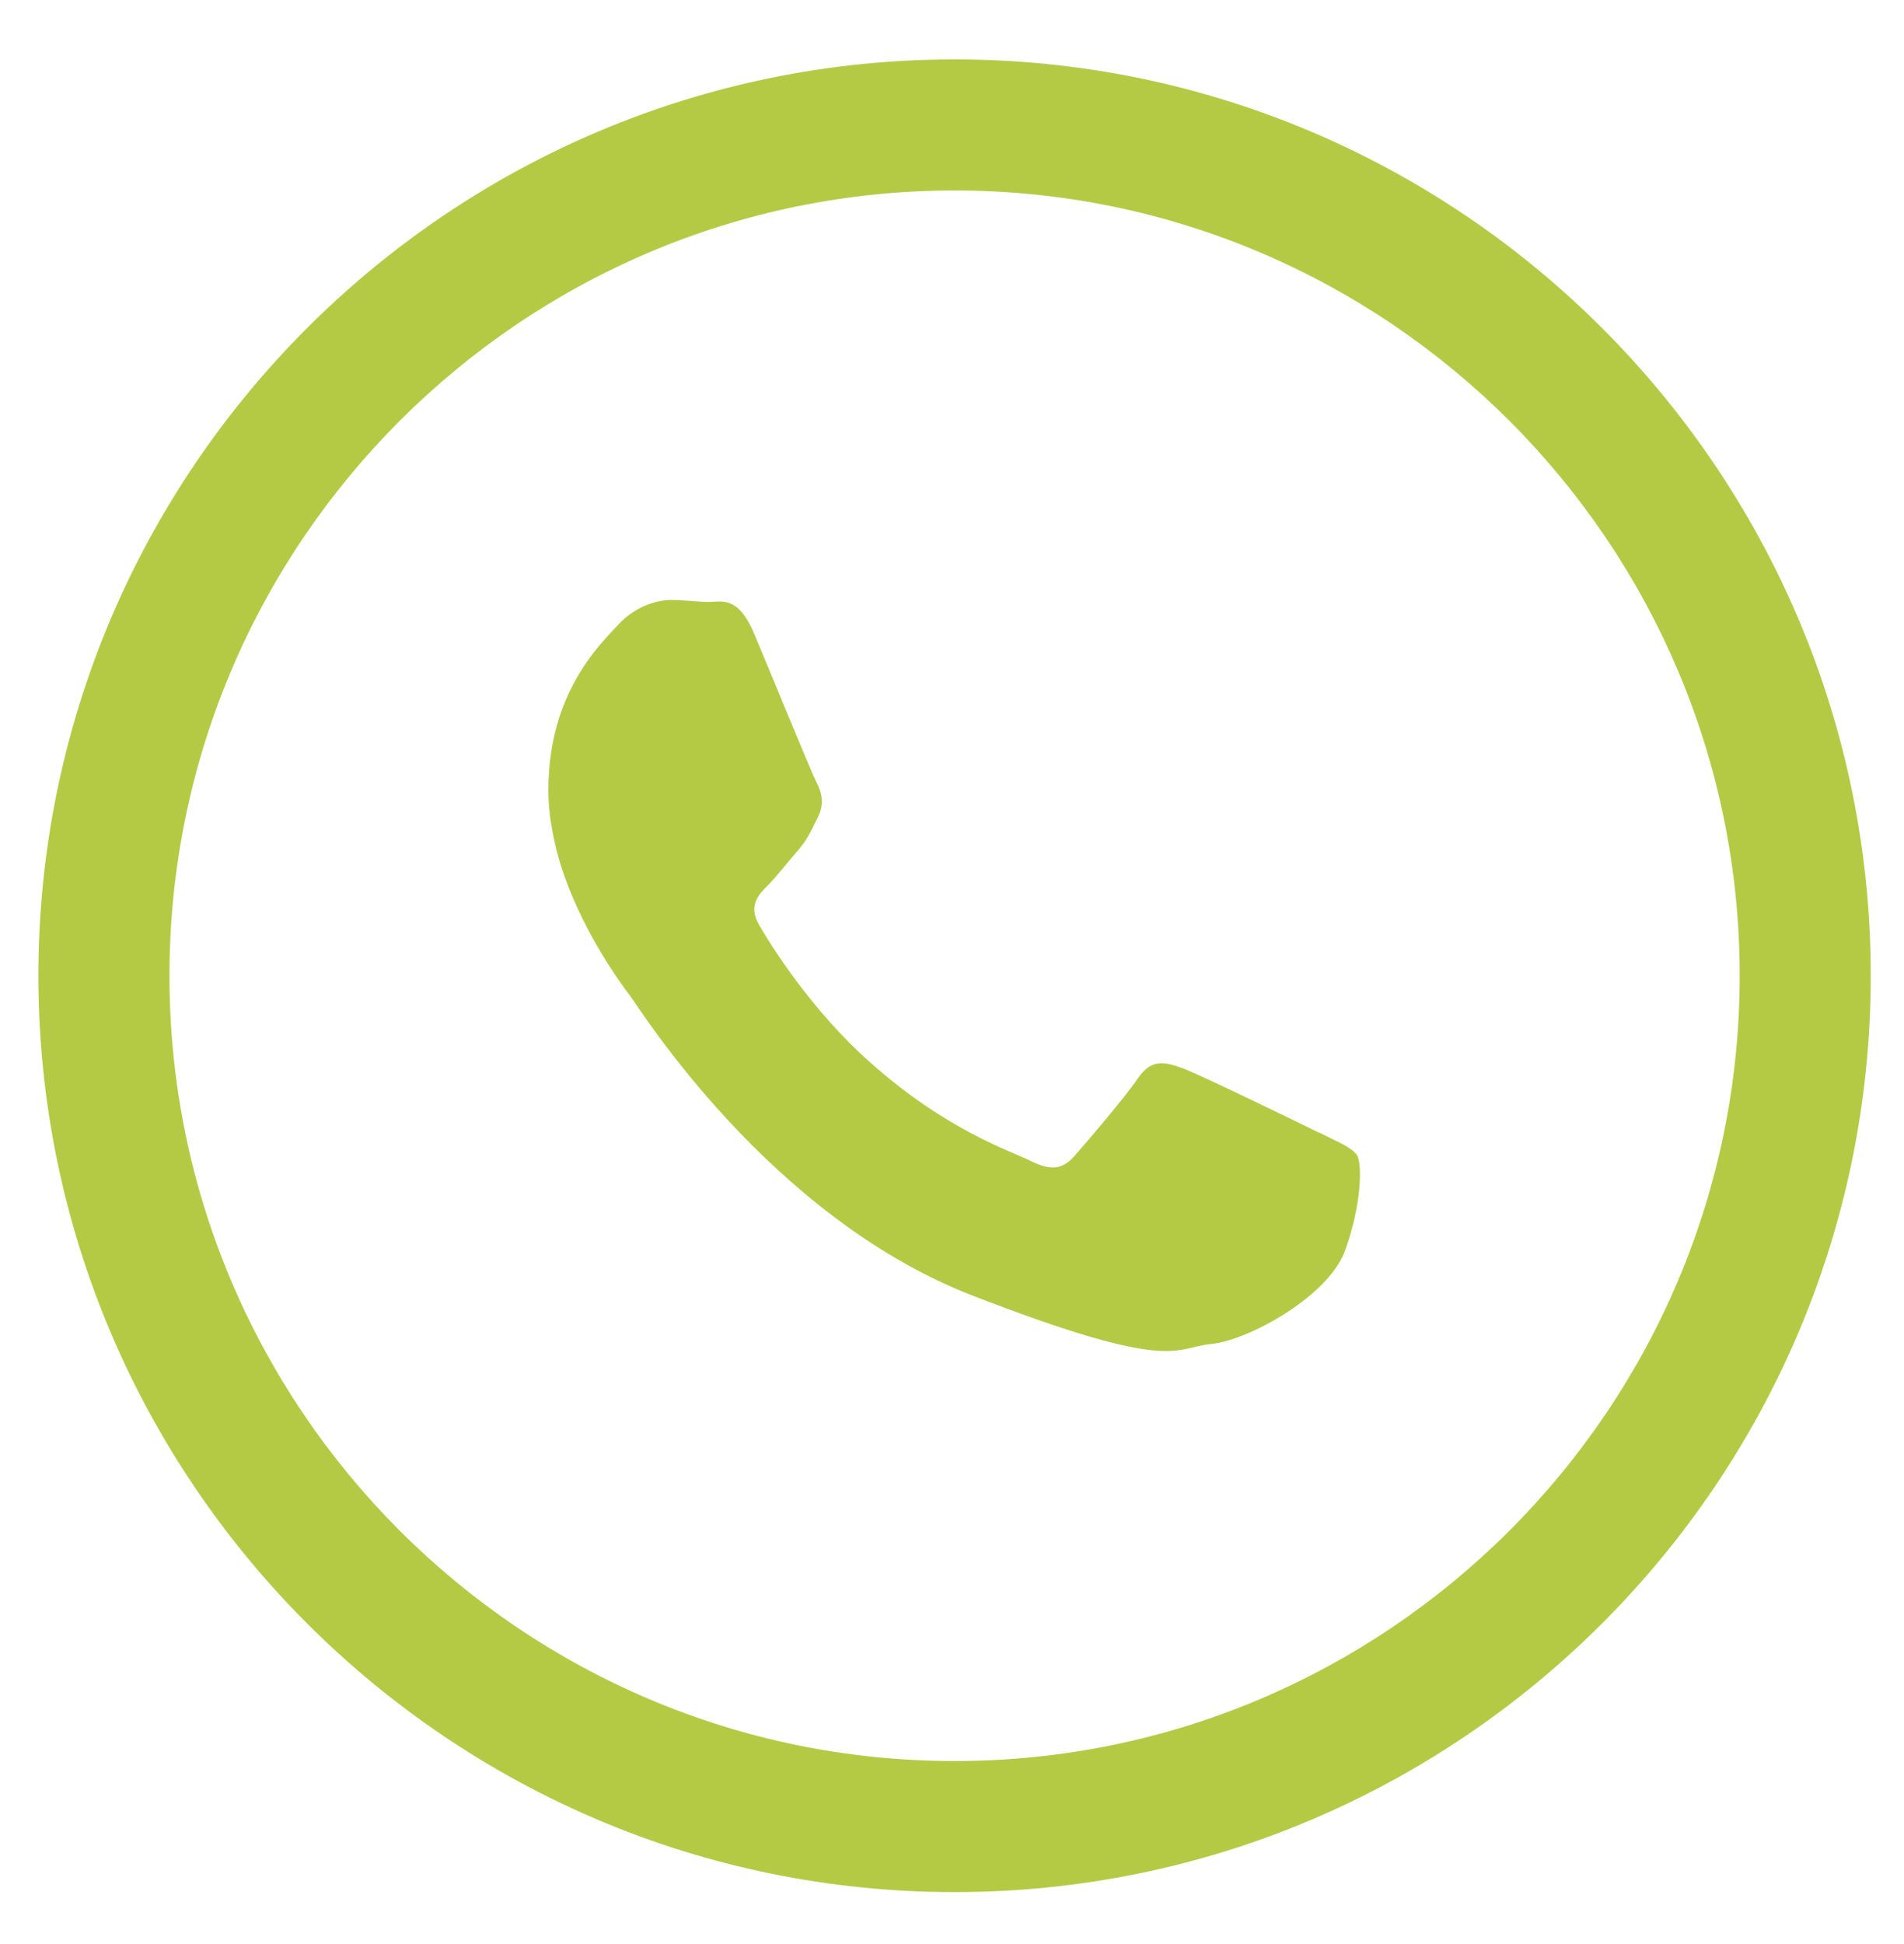
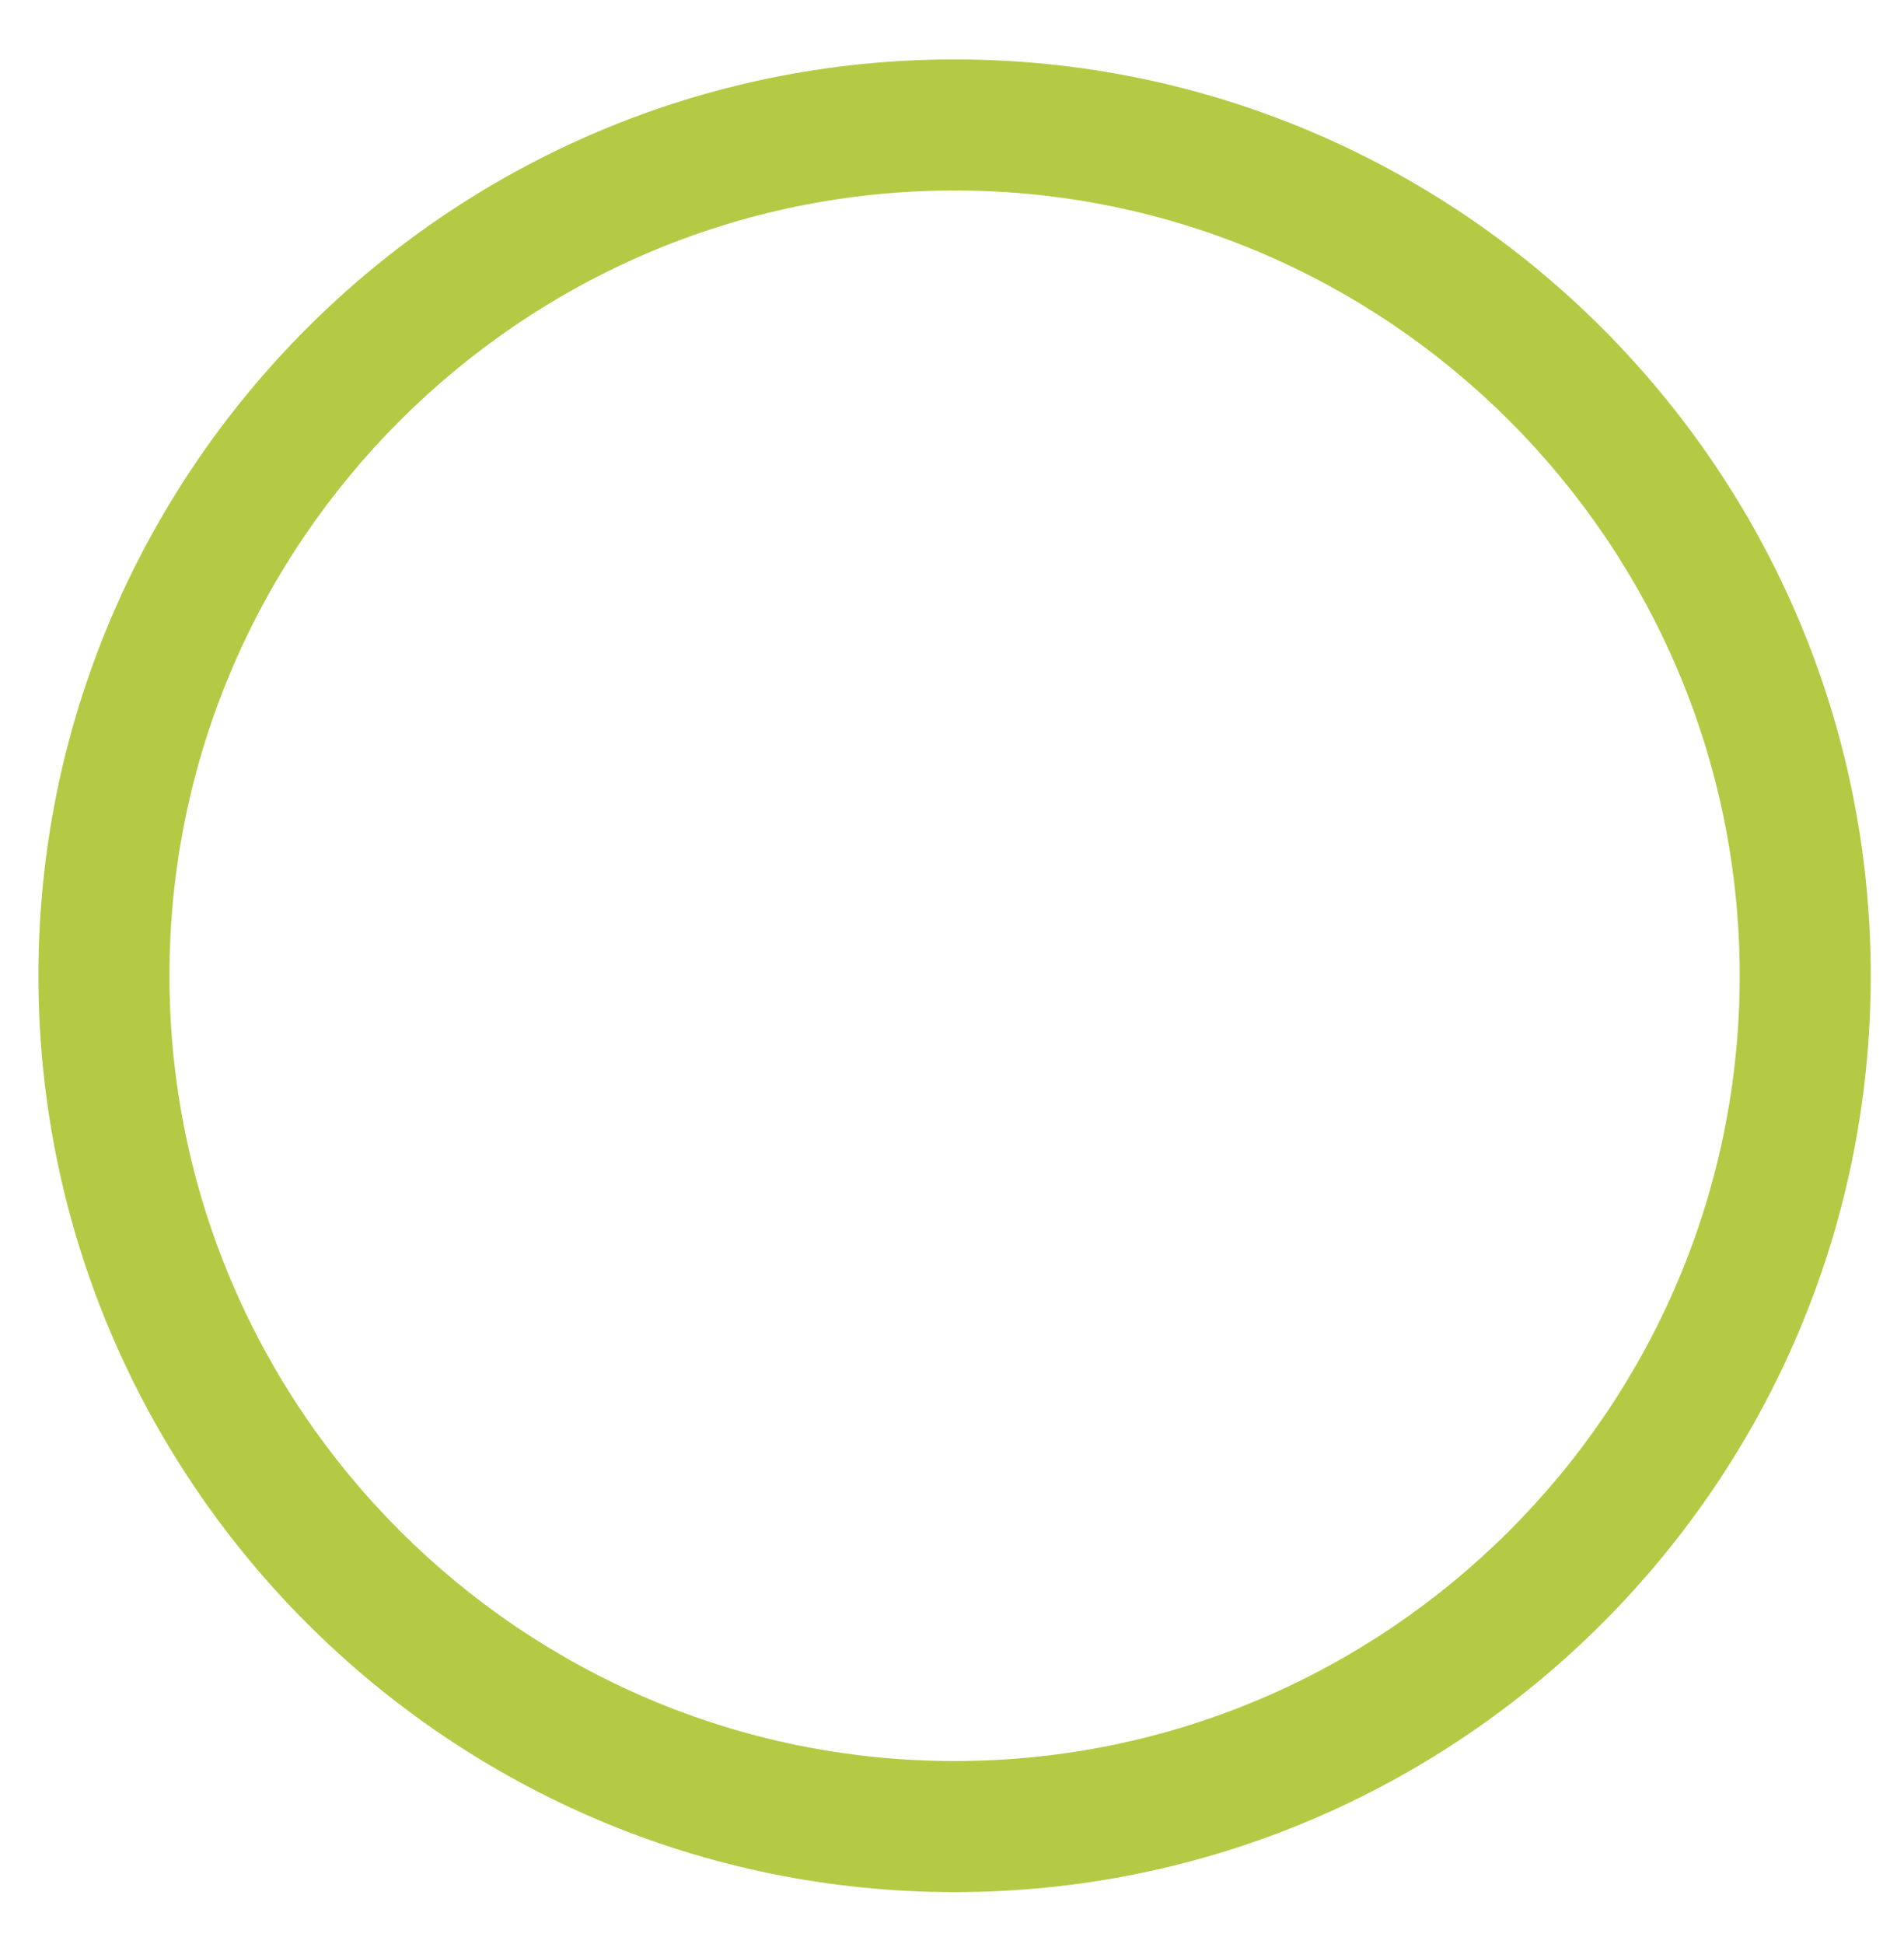
<svg xmlns="http://www.w3.org/2000/svg" id="Capa_1" data-name="Capa 1" viewBox="0 0 48.09 49.09">
  <defs>
    <style>
      .cls-1, .cls-2 {
        fill: #b4ca45;
        stroke-width: 0px;
      }

      .cls-2 {
        fill-rule: evenodd;
      }
    </style>
  </defs>
  <path class="cls-1" d="M24.11,47.78C11.35,47.78.97,37.4.97,24.64S11.35,1.5,24.11,1.5s23.14,10.38,23.14,23.14-10.38,23.14-23.14,23.14ZM24.11,4.81C13.18,4.81,4.28,13.71,4.28,24.64s8.9,19.83,19.83,19.83,19.83-8.9,19.83-19.83S35.04,4.81,24.11,4.81Z" />
-   <path class="cls-2" d="M33.33,28.61c-.51-.25-2.99-1.46-3.45-1.63-.46-.17-.8-.25-1.14.25-.34.5-1.31,1.63-1.6,1.96-.3.34-.59.38-1.1.13-.5-.25-2.13-.77-4.06-2.49-1.49-1.32-2.51-2.96-2.8-3.46s-.03-.77.22-1.02c.23-.23.5-.59.76-.88.07-.09.13-.16.18-.24.12-.18.2-.36.32-.6.17-.34.09-.63-.04-.88s-1.14-2.72-1.56-3.72c-.41-1-.84-.83-1.14-.83s-.63-.05-.96-.05-.89.13-1.35.63-1.76,1.72-1.76,4.18c0,.58.11,1.16.26,1.71.51,1.76,1.61,3.22,1.8,3.47.25.33,3.49,5.55,8.61,7.56,5.13,1.99,5.13,1.33,6.06,1.24.92-.08,2.99-1.2,3.4-2.38.42-1.17.42-2.17.3-2.38-.13-.2-.46-.33-.96-.58h0Z" />
</svg>